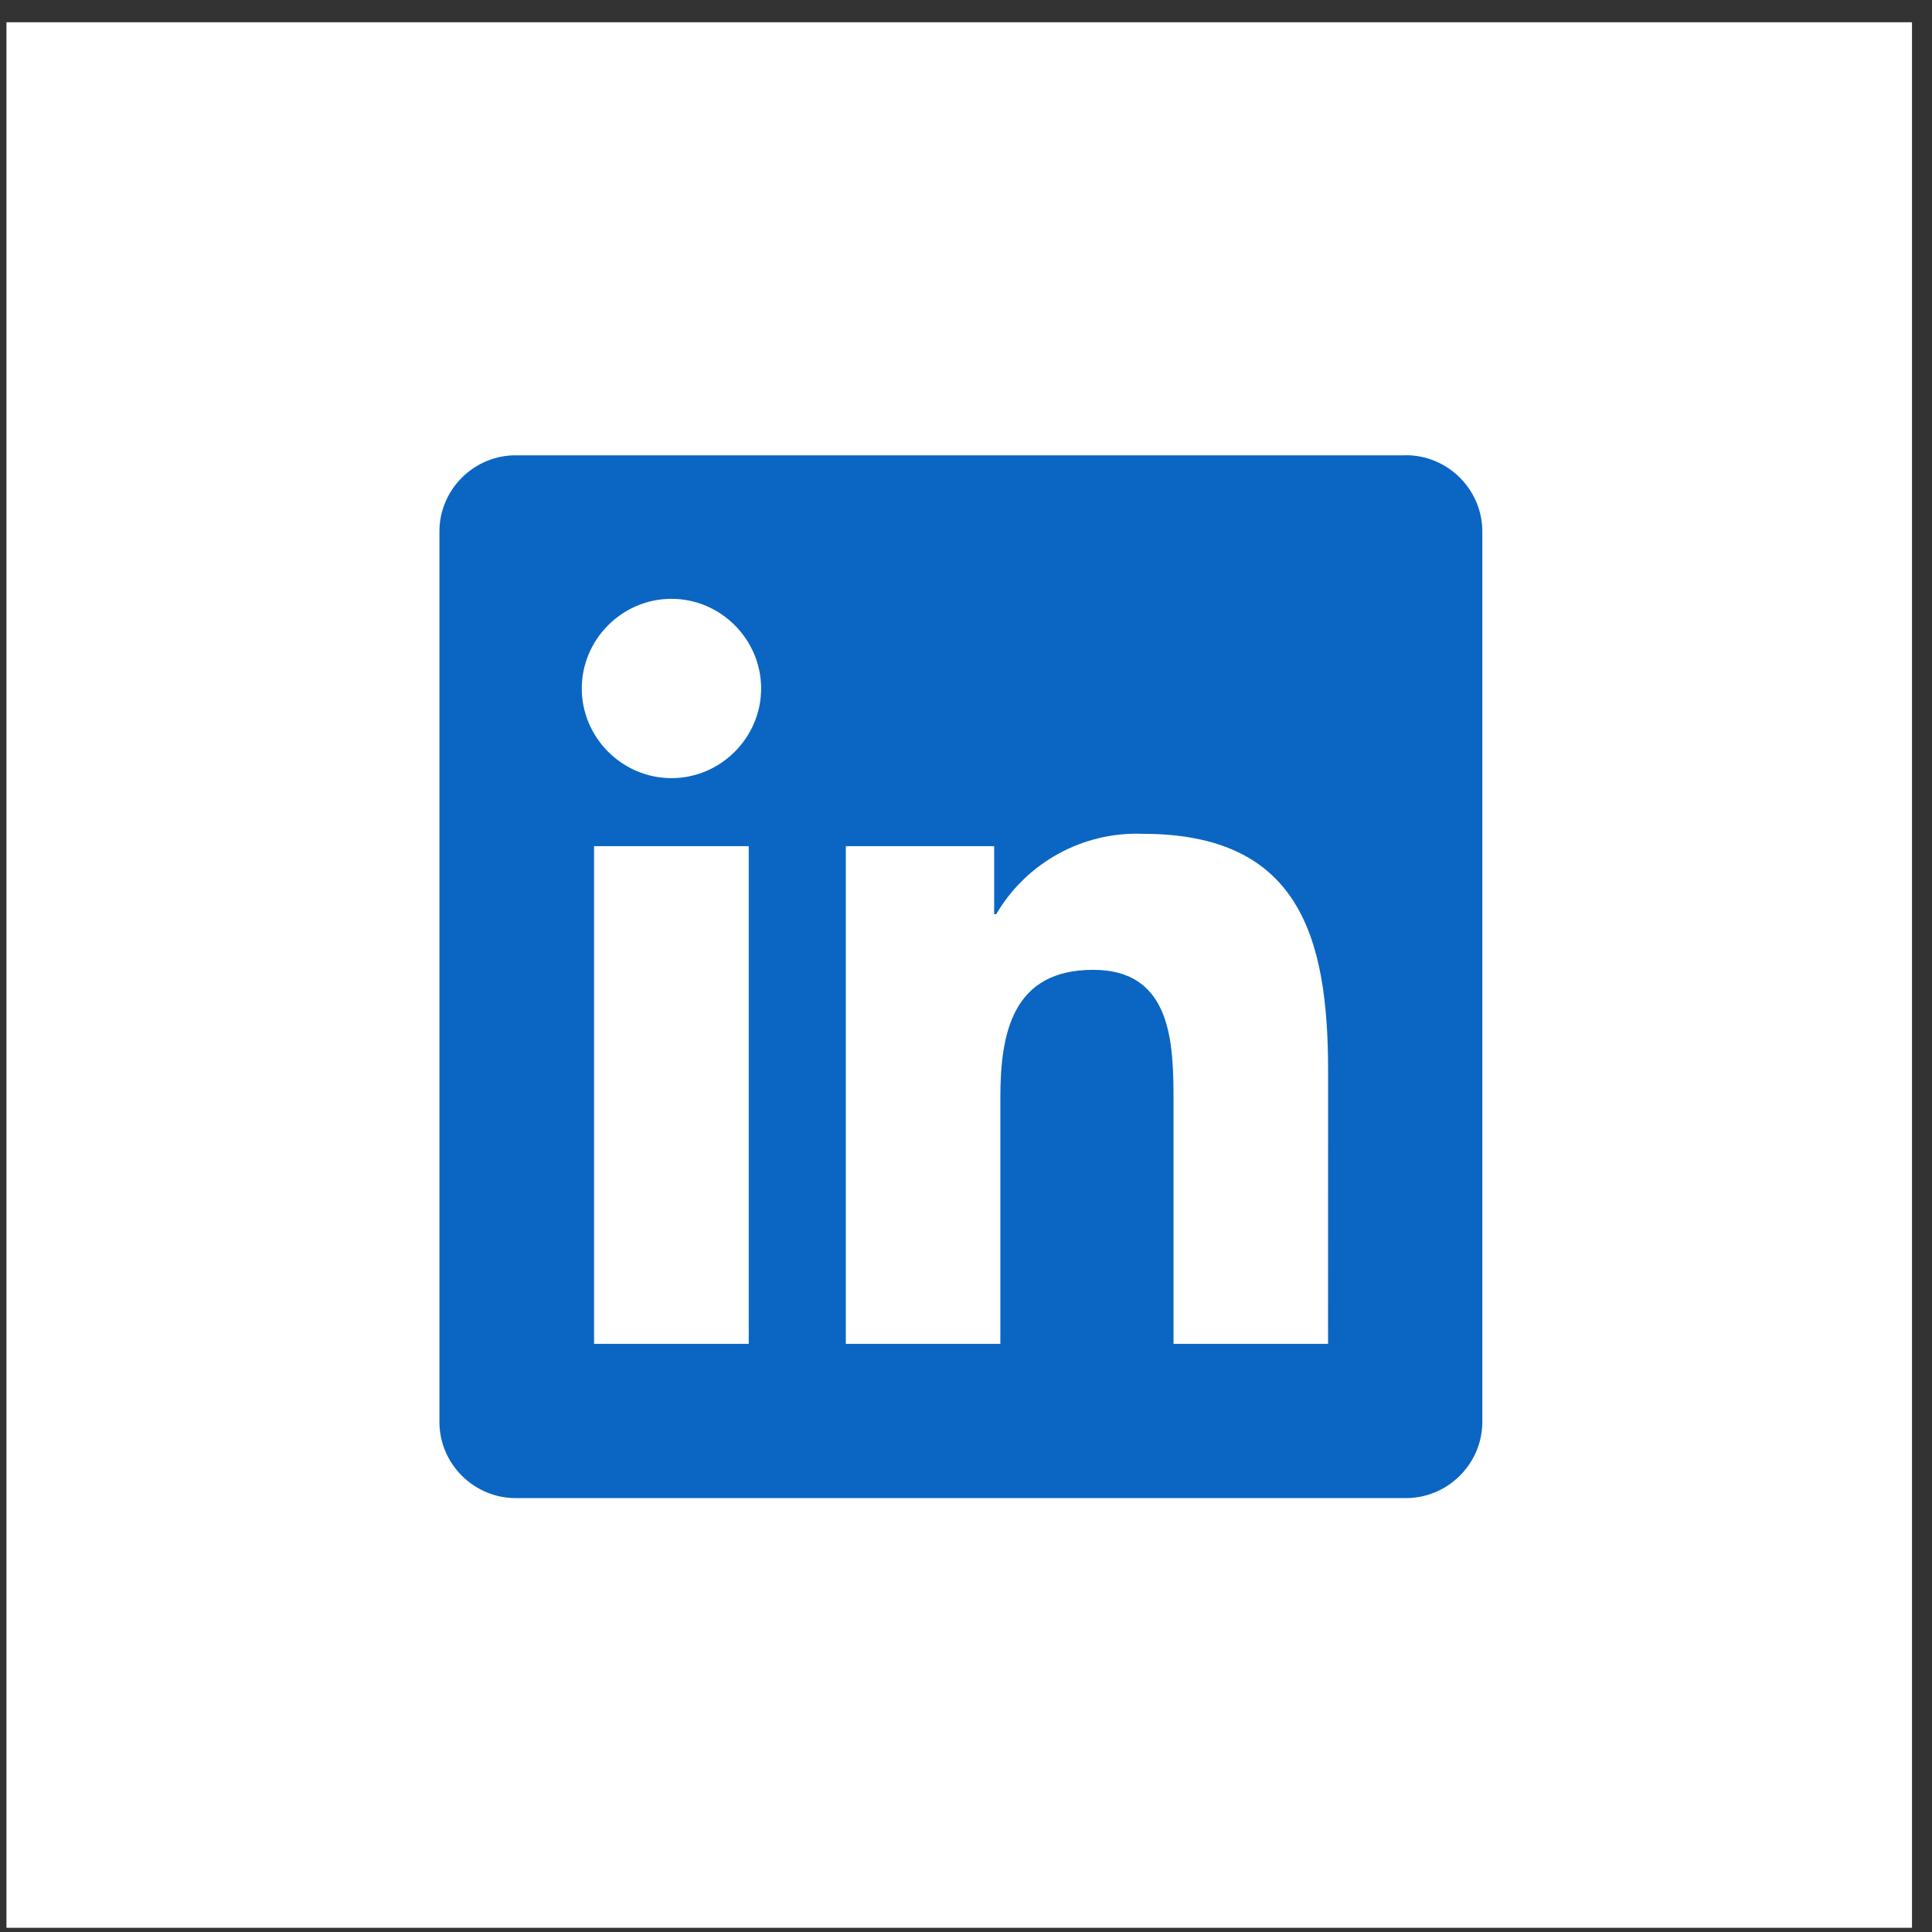
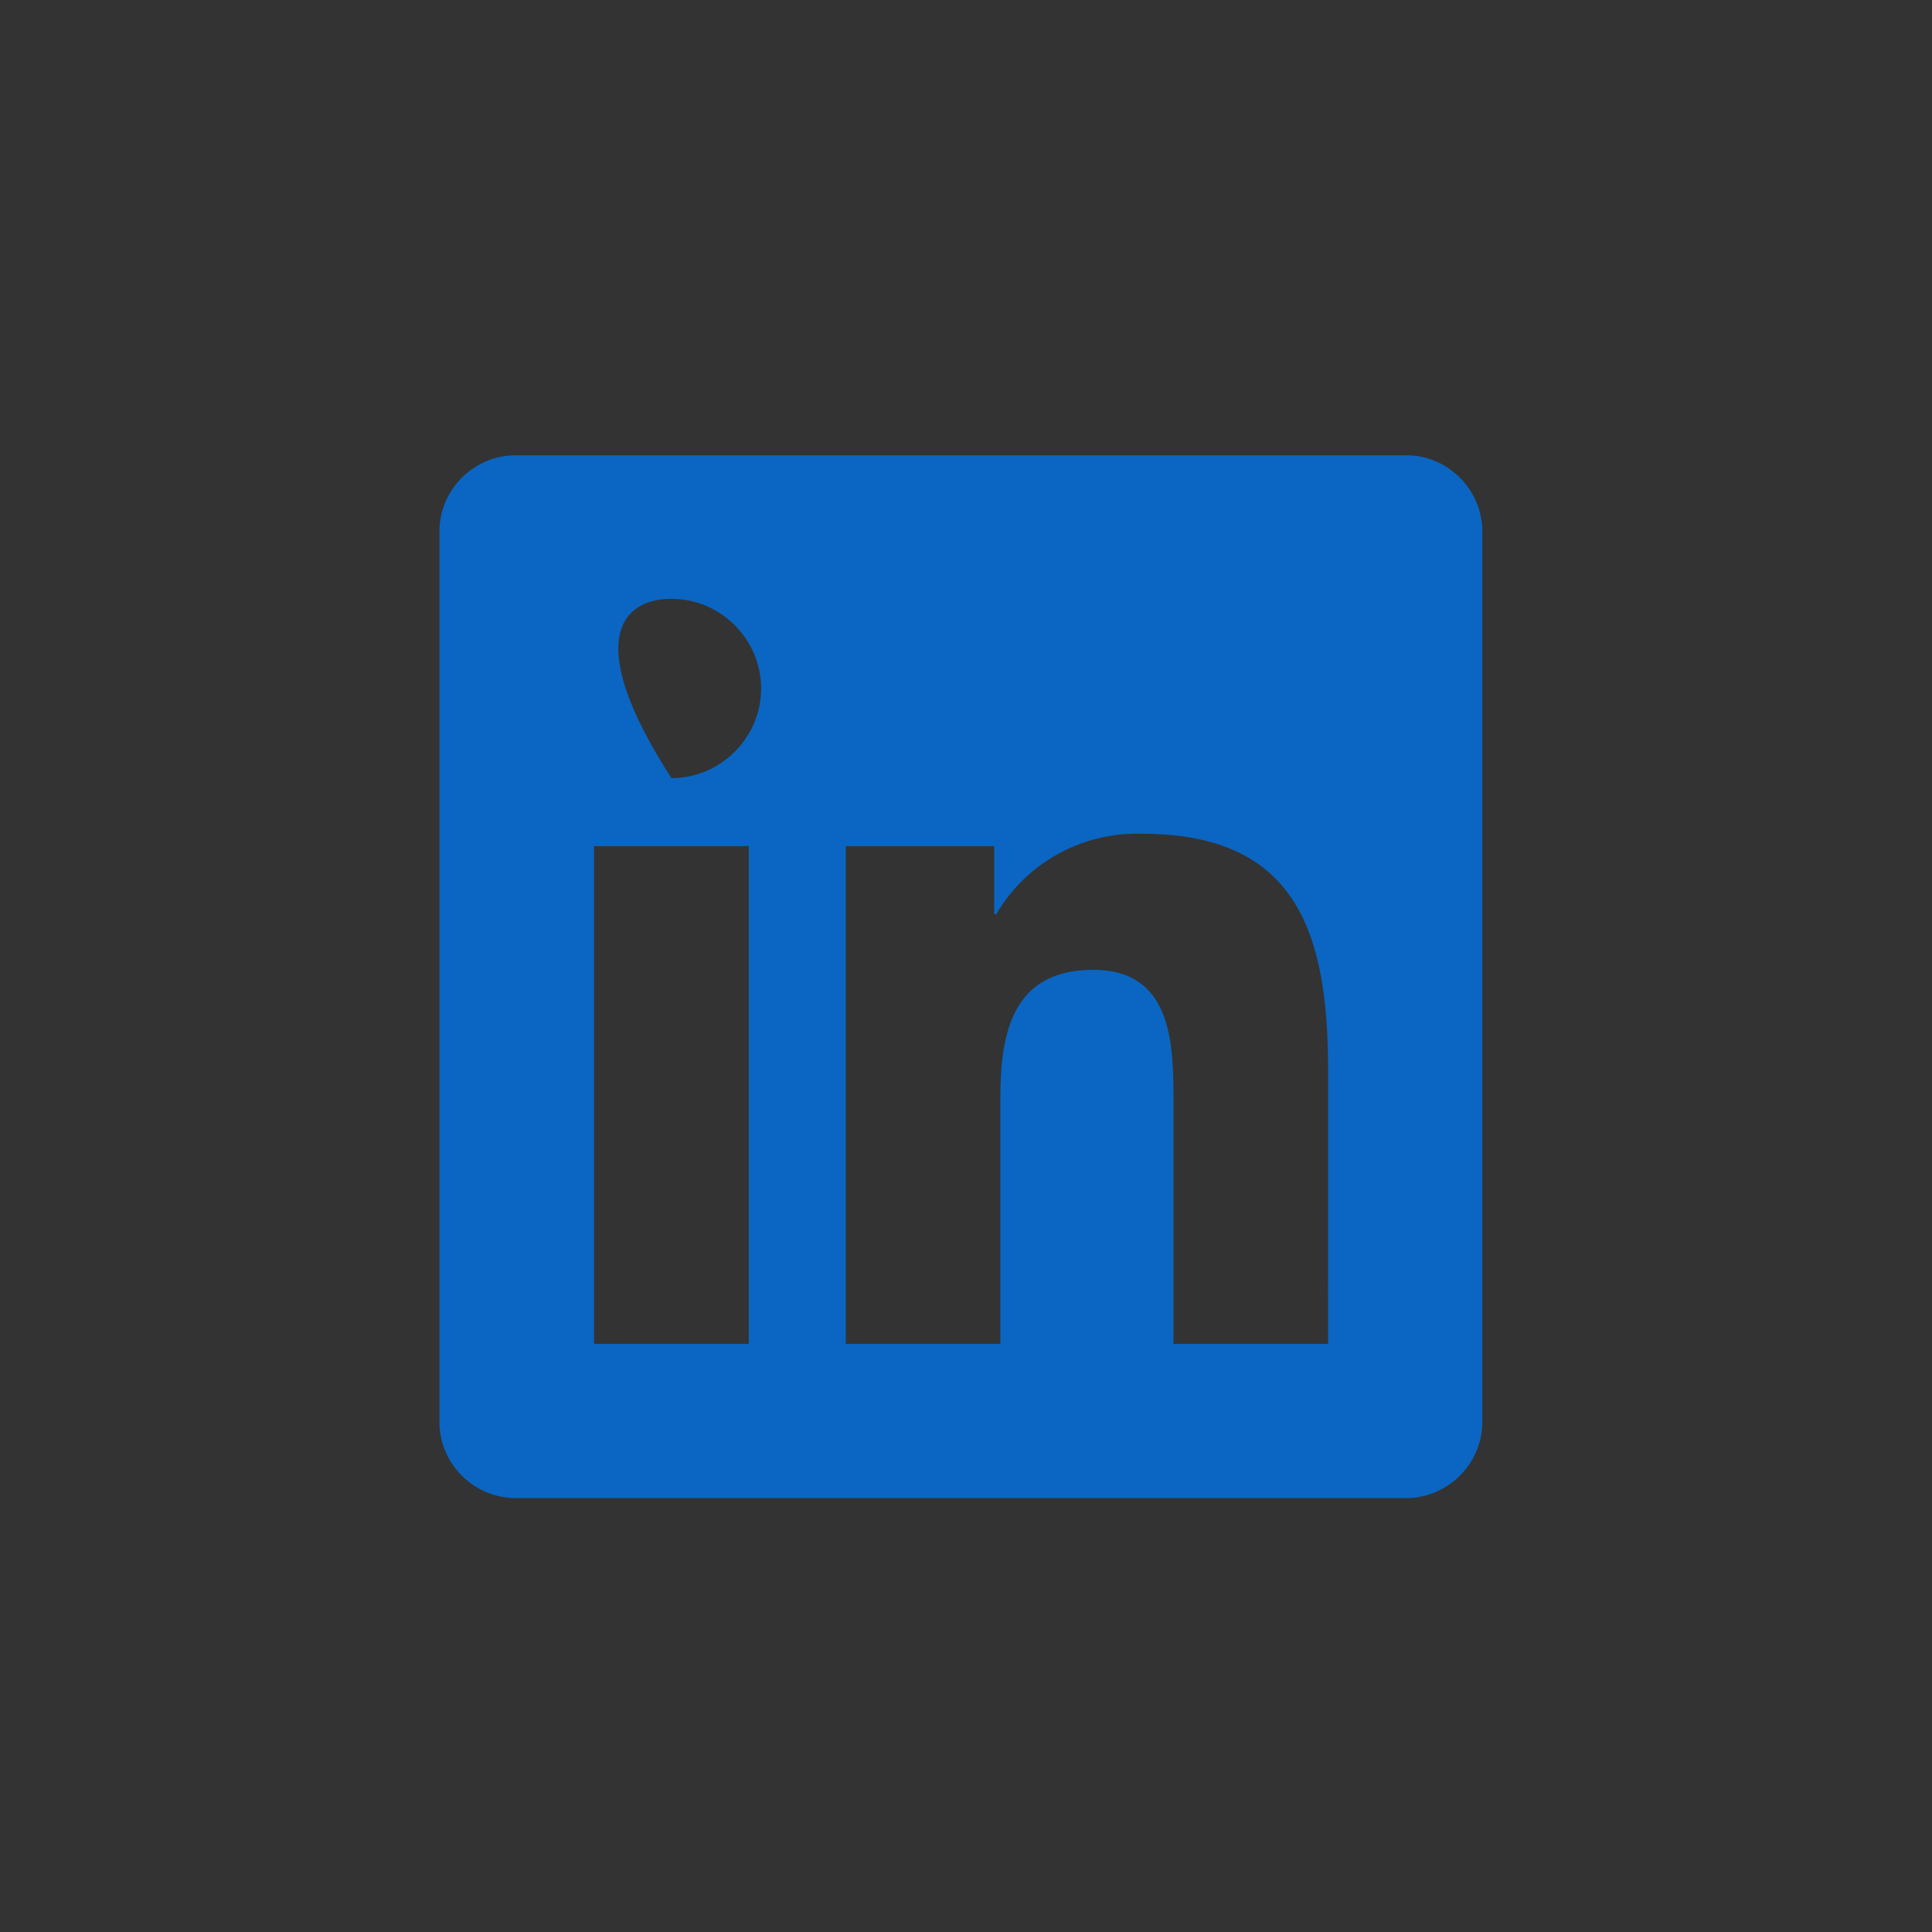
<svg xmlns="http://www.w3.org/2000/svg" width="73" height="73" viewBox="0 0 73 73" fill="none">
  <rect x="0" y="0" width="73" height="73" fill="#333333" stroke="none" />
-   <rect x="0.244" y="0.841" width="72" height="72" fill="white" />
-   <path d="M50.18 50.776H44.341V41.633C44.341 39.452 44.302 36.645 41.304 36.645C38.263 36.645 37.798 39.021 37.798 41.474V50.776H31.959V31.973H37.564V34.542H37.643C38.784 32.591 40.914 31.421 43.173 31.505C49.091 31.505 50.182 35.398 50.182 40.461L50.18 50.776ZM25.371 29.402C23.512 29.402 21.982 27.873 21.982 26.014C21.982 24.155 23.512 22.626 25.37 22.626C27.229 22.626 28.759 24.155 28.759 26.014C28.759 27.872 27.23 29.402 25.371 29.402ZM28.291 50.776H22.446V31.973H28.291V50.776ZM53.09 17.204H19.512C17.935 17.186 16.623 18.468 16.604 20.044V53.762C16.622 55.339 17.934 56.622 19.512 56.605H53.09C54.671 56.625 55.988 55.342 56.009 53.762V20.042C55.988 18.462 54.669 17.181 53.09 17.201V17.204Z" fill="#0A66C2" />
+   <path d="M50.18 50.776H44.341V41.633C44.341 39.452 44.302 36.645 41.304 36.645C38.263 36.645 37.798 39.021 37.798 41.474V50.776H31.959V31.973H37.564V34.542H37.643C38.784 32.591 40.914 31.421 43.173 31.505C49.091 31.505 50.182 35.398 50.182 40.461L50.18 50.776ZM25.371 29.402C21.982 24.155 23.512 22.626 25.37 22.626C27.229 22.626 28.759 24.155 28.759 26.014C28.759 27.872 27.23 29.402 25.371 29.402ZM28.291 50.776H22.446V31.973H28.291V50.776ZM53.09 17.204H19.512C17.935 17.186 16.623 18.468 16.604 20.044V53.762C16.622 55.339 17.934 56.622 19.512 56.605H53.09C54.671 56.625 55.988 55.342 56.009 53.762V20.042C55.988 18.462 54.669 17.181 53.09 17.201V17.204Z" fill="#0A66C2" />
</svg>